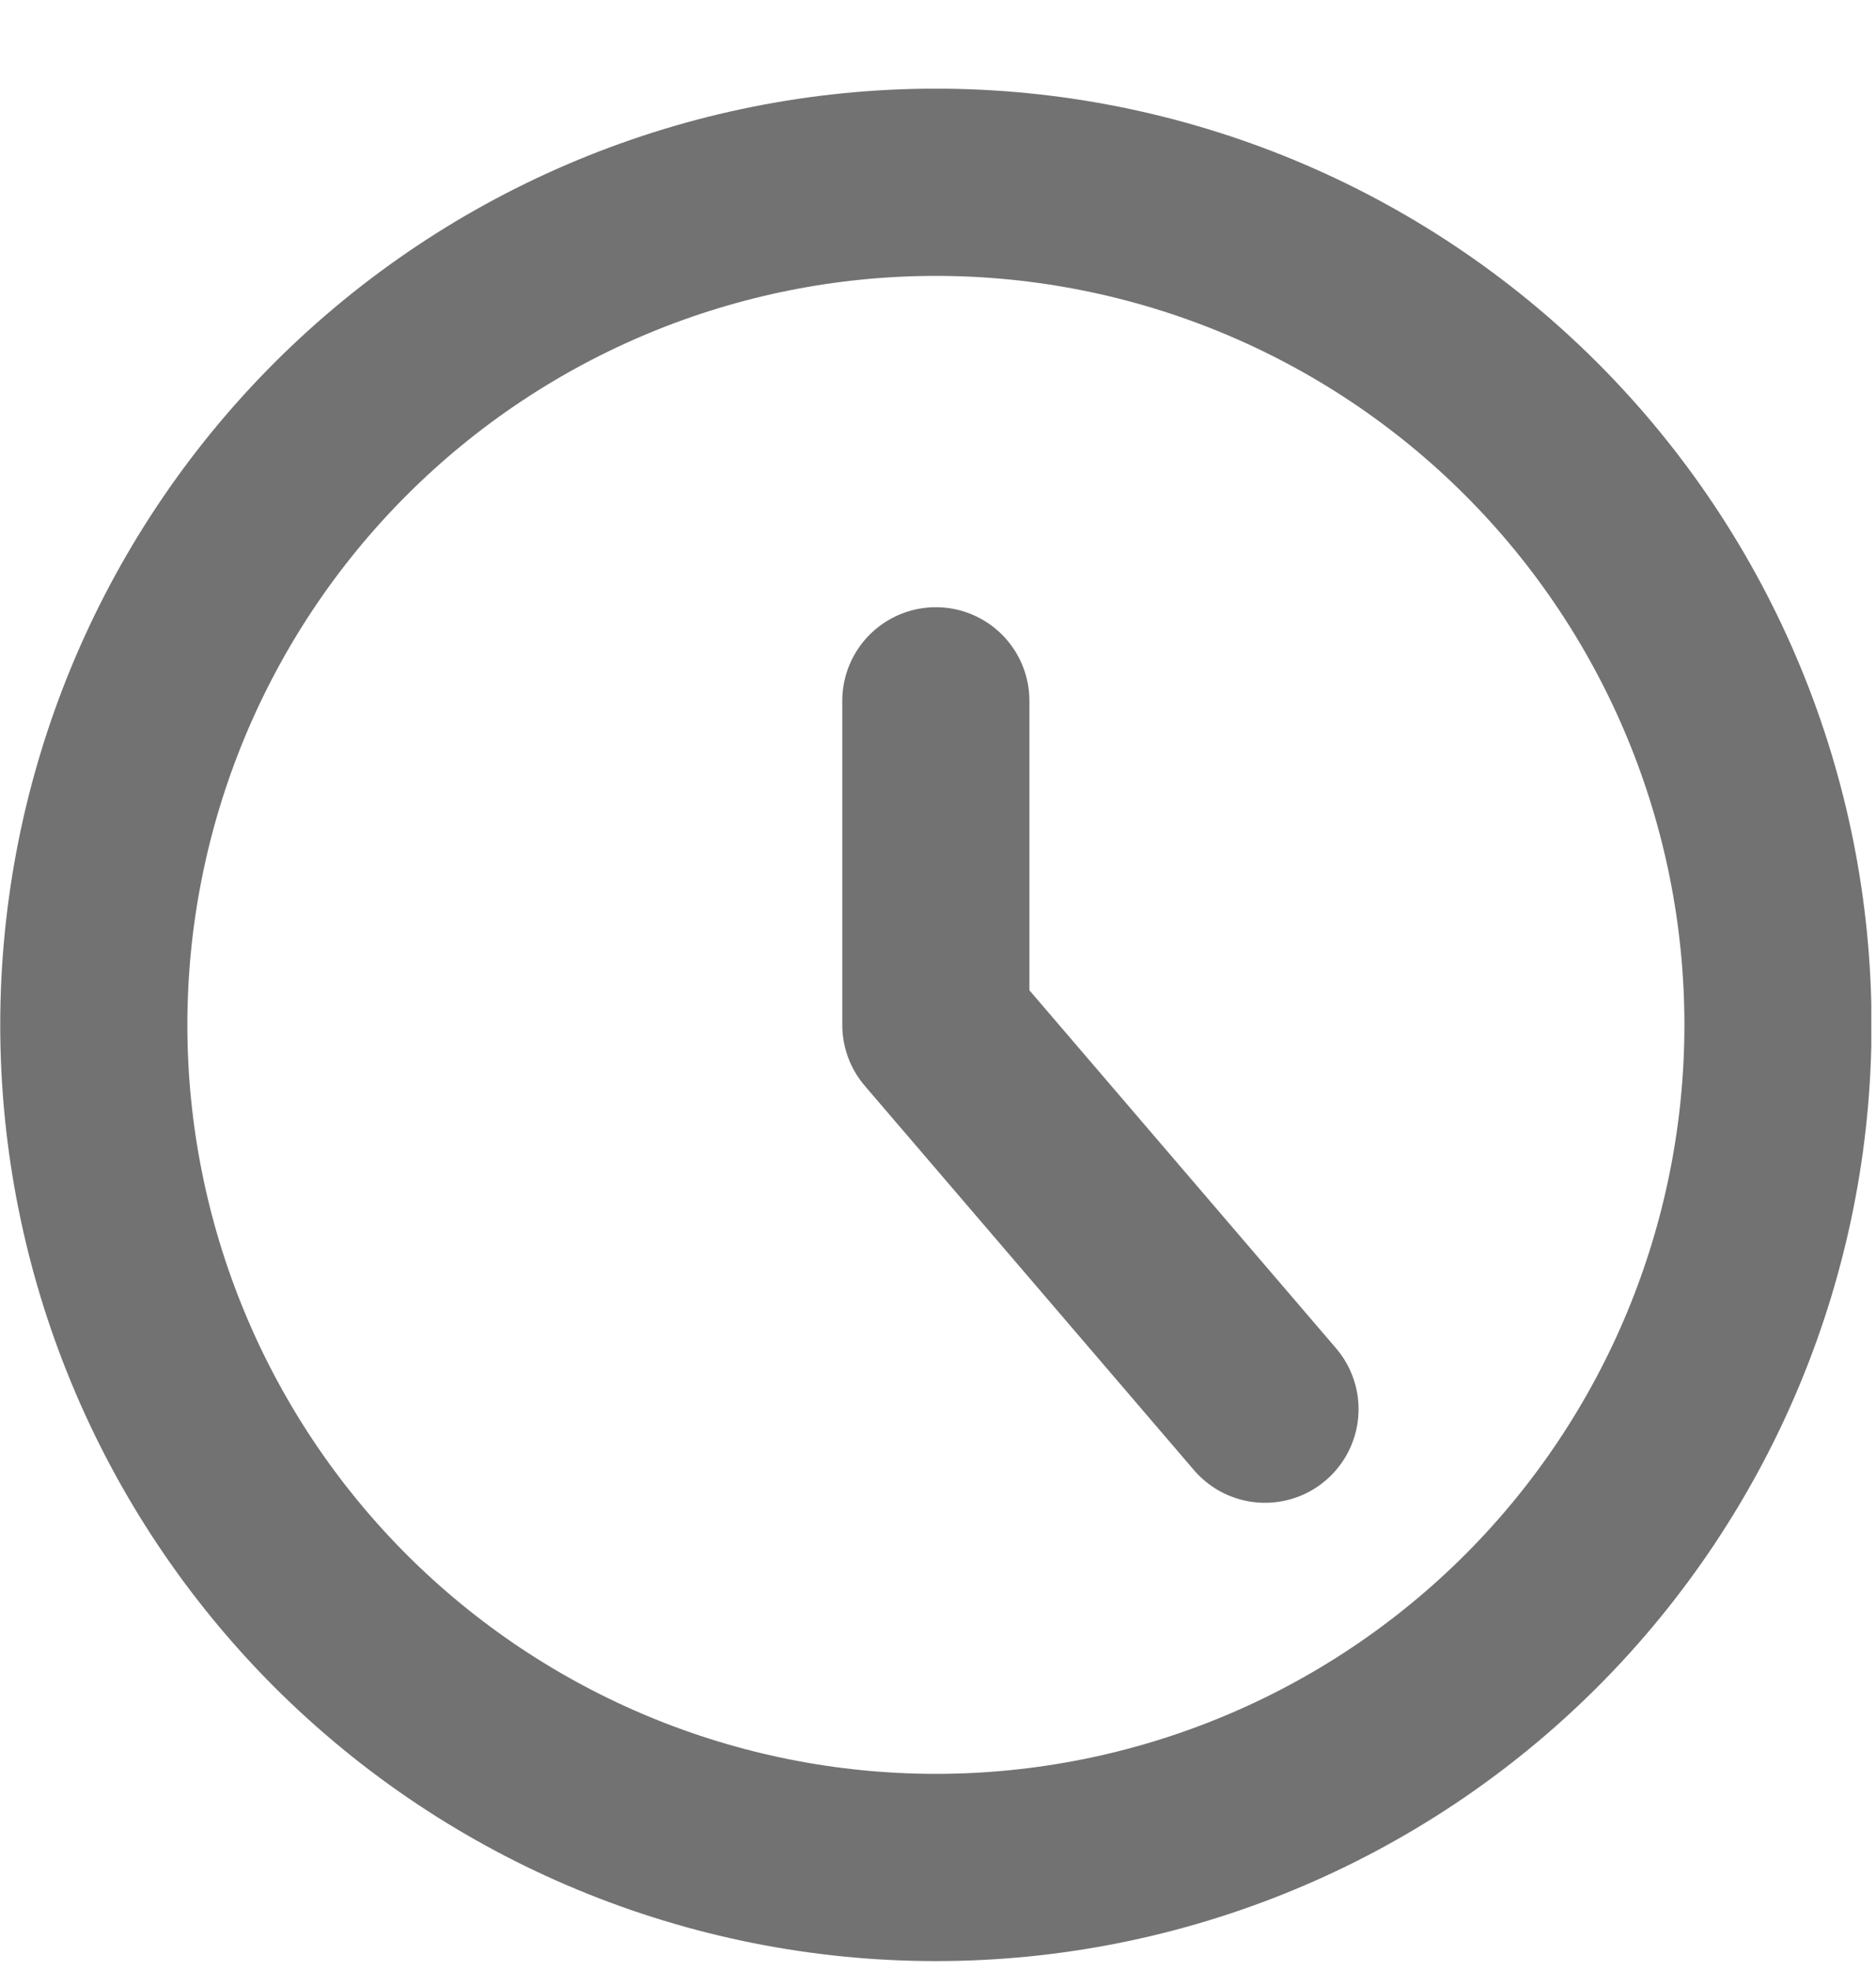
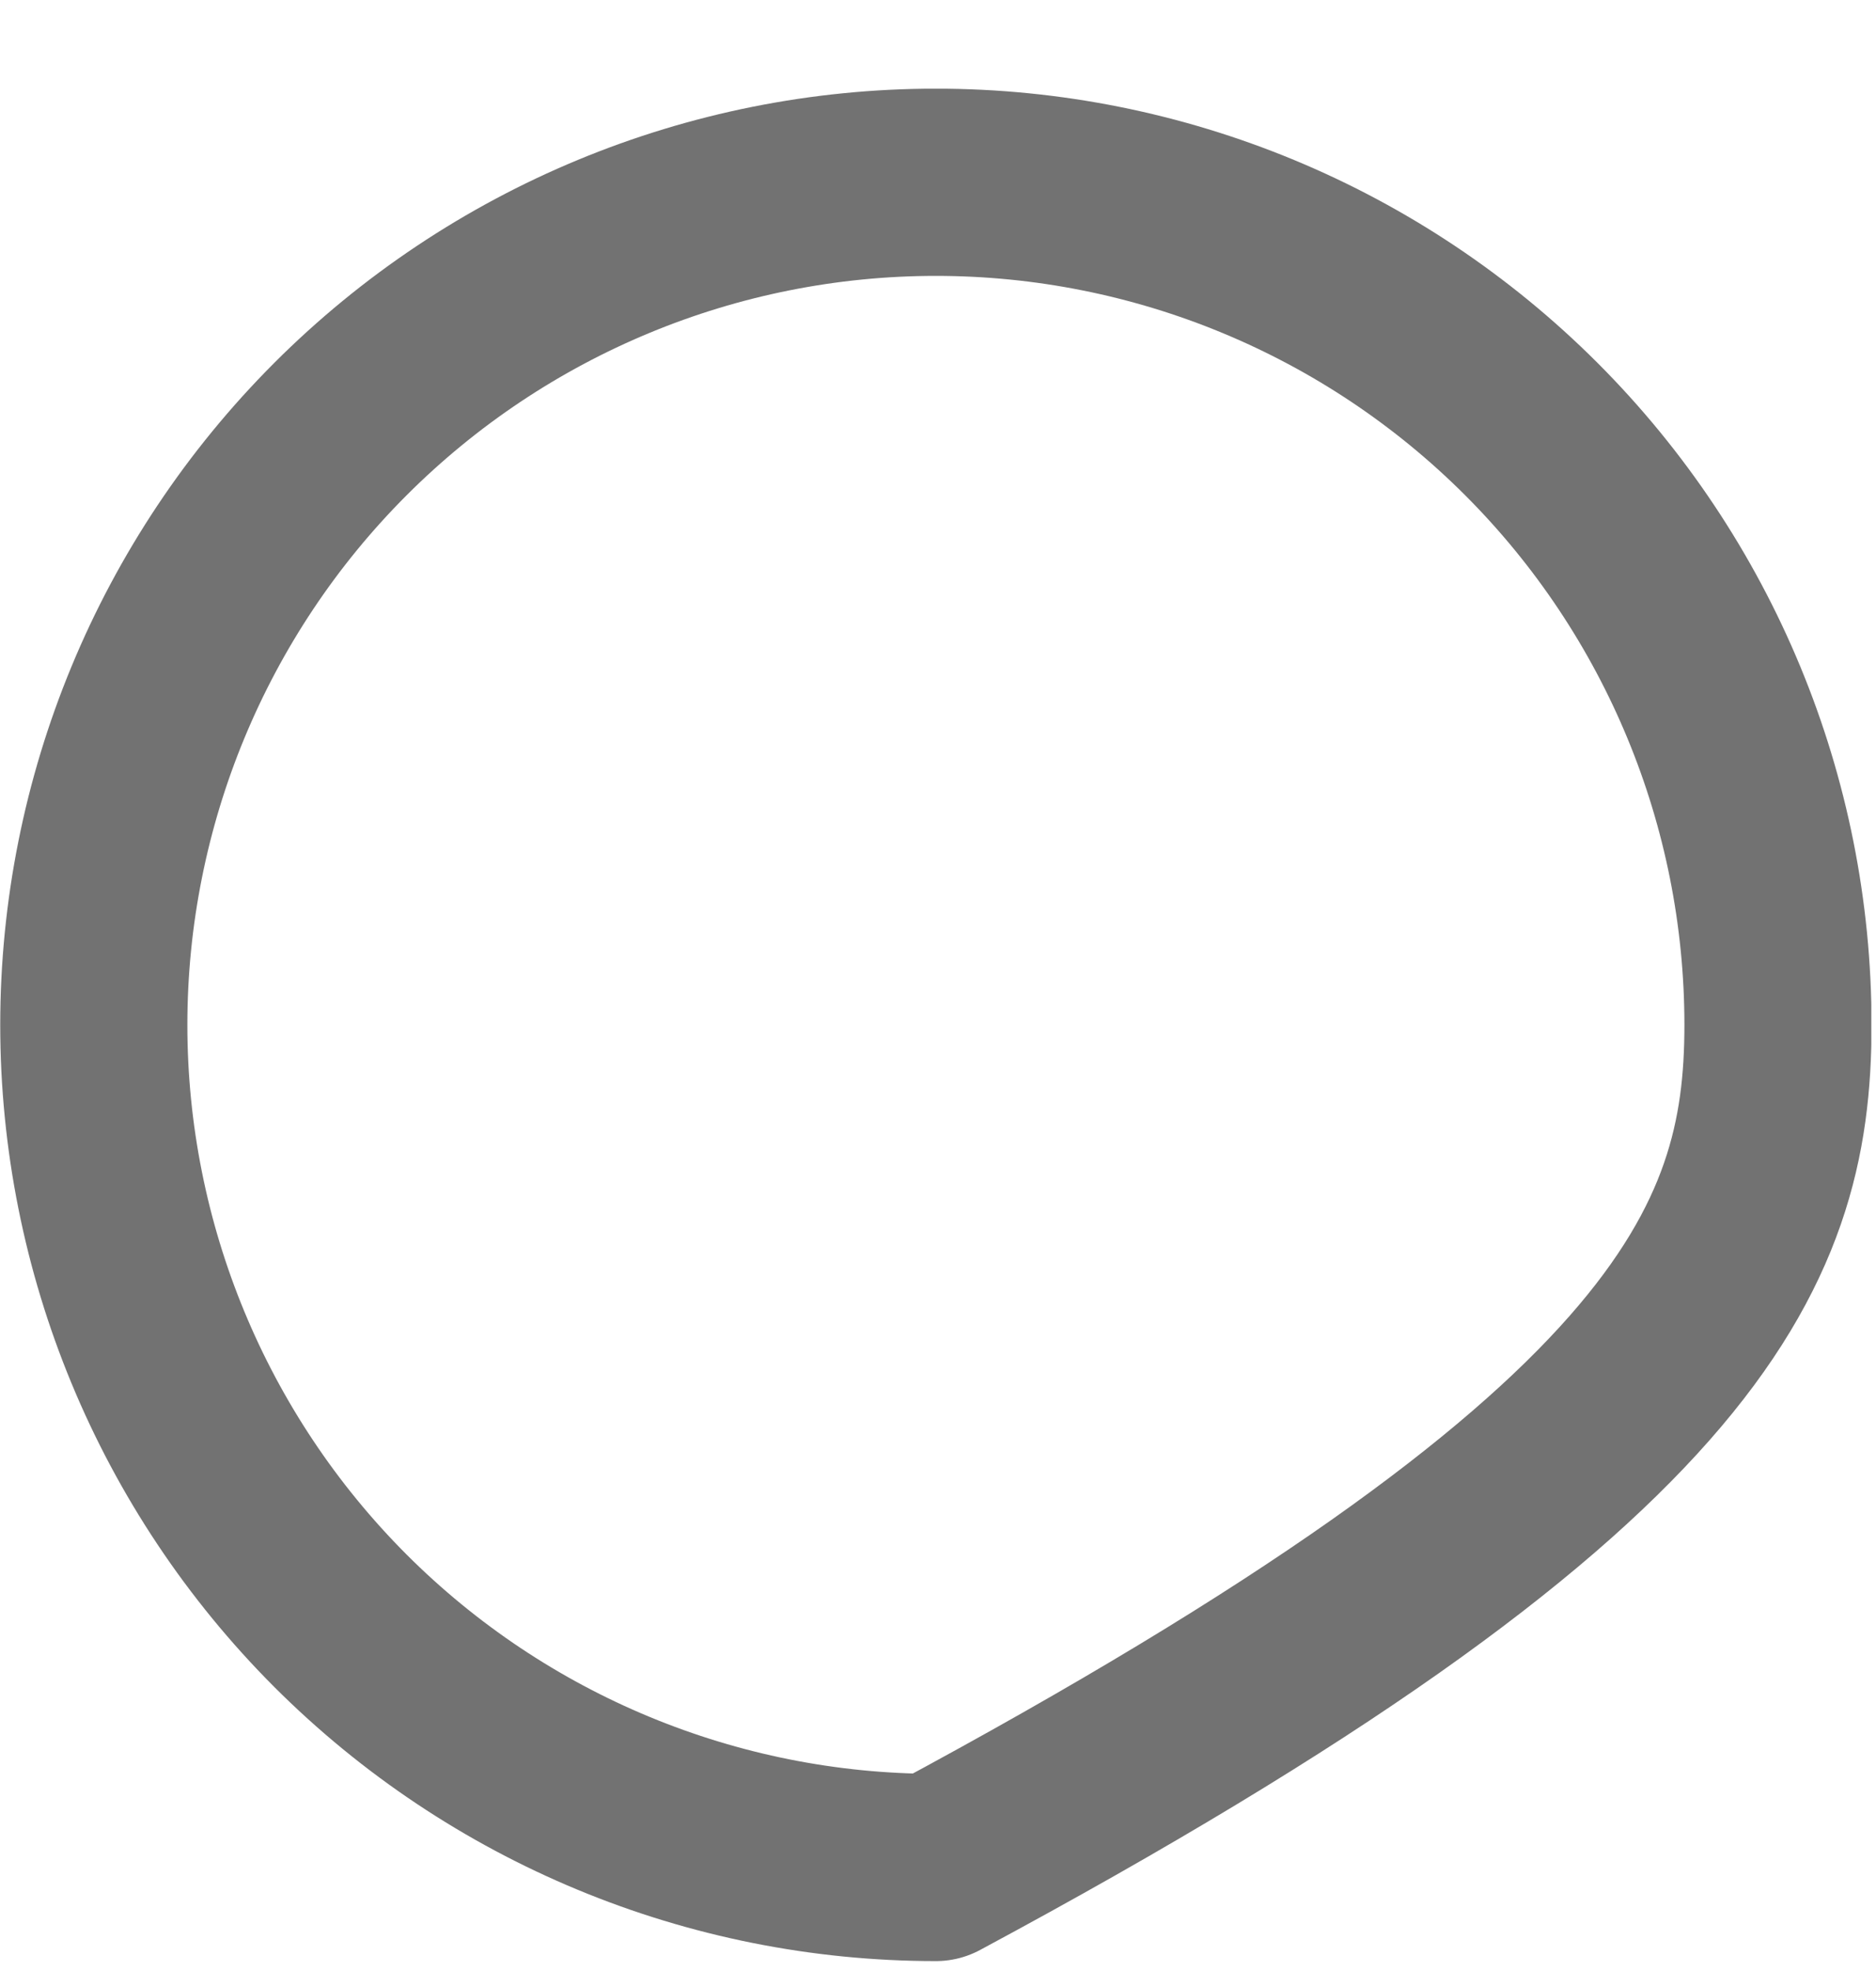
<svg xmlns="http://www.w3.org/2000/svg" width="20" height="21" viewBox="0 0 20 21" fill="none">
  <g clip-path="url(#clip0_1972_144486)">
-     <path d="M1 10.92C1 13.301 1.946 15.584 3.629 17.268C5.313 18.951 7.597 19.897 9.977 19.897C12.358 19.897 14.642 18.951 16.326 17.268C18.009 15.584 18.955 13.301 18.955 10.92C18.955 8.539 18.009 6.255 16.326 4.572C14.642 2.888 12.358 1.942 9.977 1.942C7.597 1.942 5.313 2.888 3.629 4.572C1.946 6.255 1 8.539 1 10.92Z" stroke="#1A1A1A" stroke-opacity="0.61" stroke-width="1.995" stroke-linecap="round" stroke-linejoin="round" />
-     <path d="M9.977 7.467V10.92L13.486 15.014" stroke="#1A1A1A" stroke-opacity="0.61" stroke-width="1.995" stroke-linecap="round" stroke-linejoin="round" />
+     <path d="M1 10.92C1 13.301 1.946 15.584 3.629 17.268C5.313 18.951 7.597 19.897 9.977 19.897C18.009 15.584 18.955 13.301 18.955 10.92C18.955 8.539 18.009 6.255 16.326 4.572C14.642 2.888 12.358 1.942 9.977 1.942C7.597 1.942 5.313 2.888 3.629 4.572C1.946 6.255 1 8.539 1 10.92Z" stroke="#1A1A1A" stroke-opacity="0.61" stroke-width="1.995" stroke-linecap="round" stroke-linejoin="round" />
  </g>
  <defs>
    <clipPath id="clip0_1972_144486">
      <rect width="19.95" height="19.95" fill="white" transform="translate(0 0.945)" />
    </clipPath>
  </defs>
</svg>